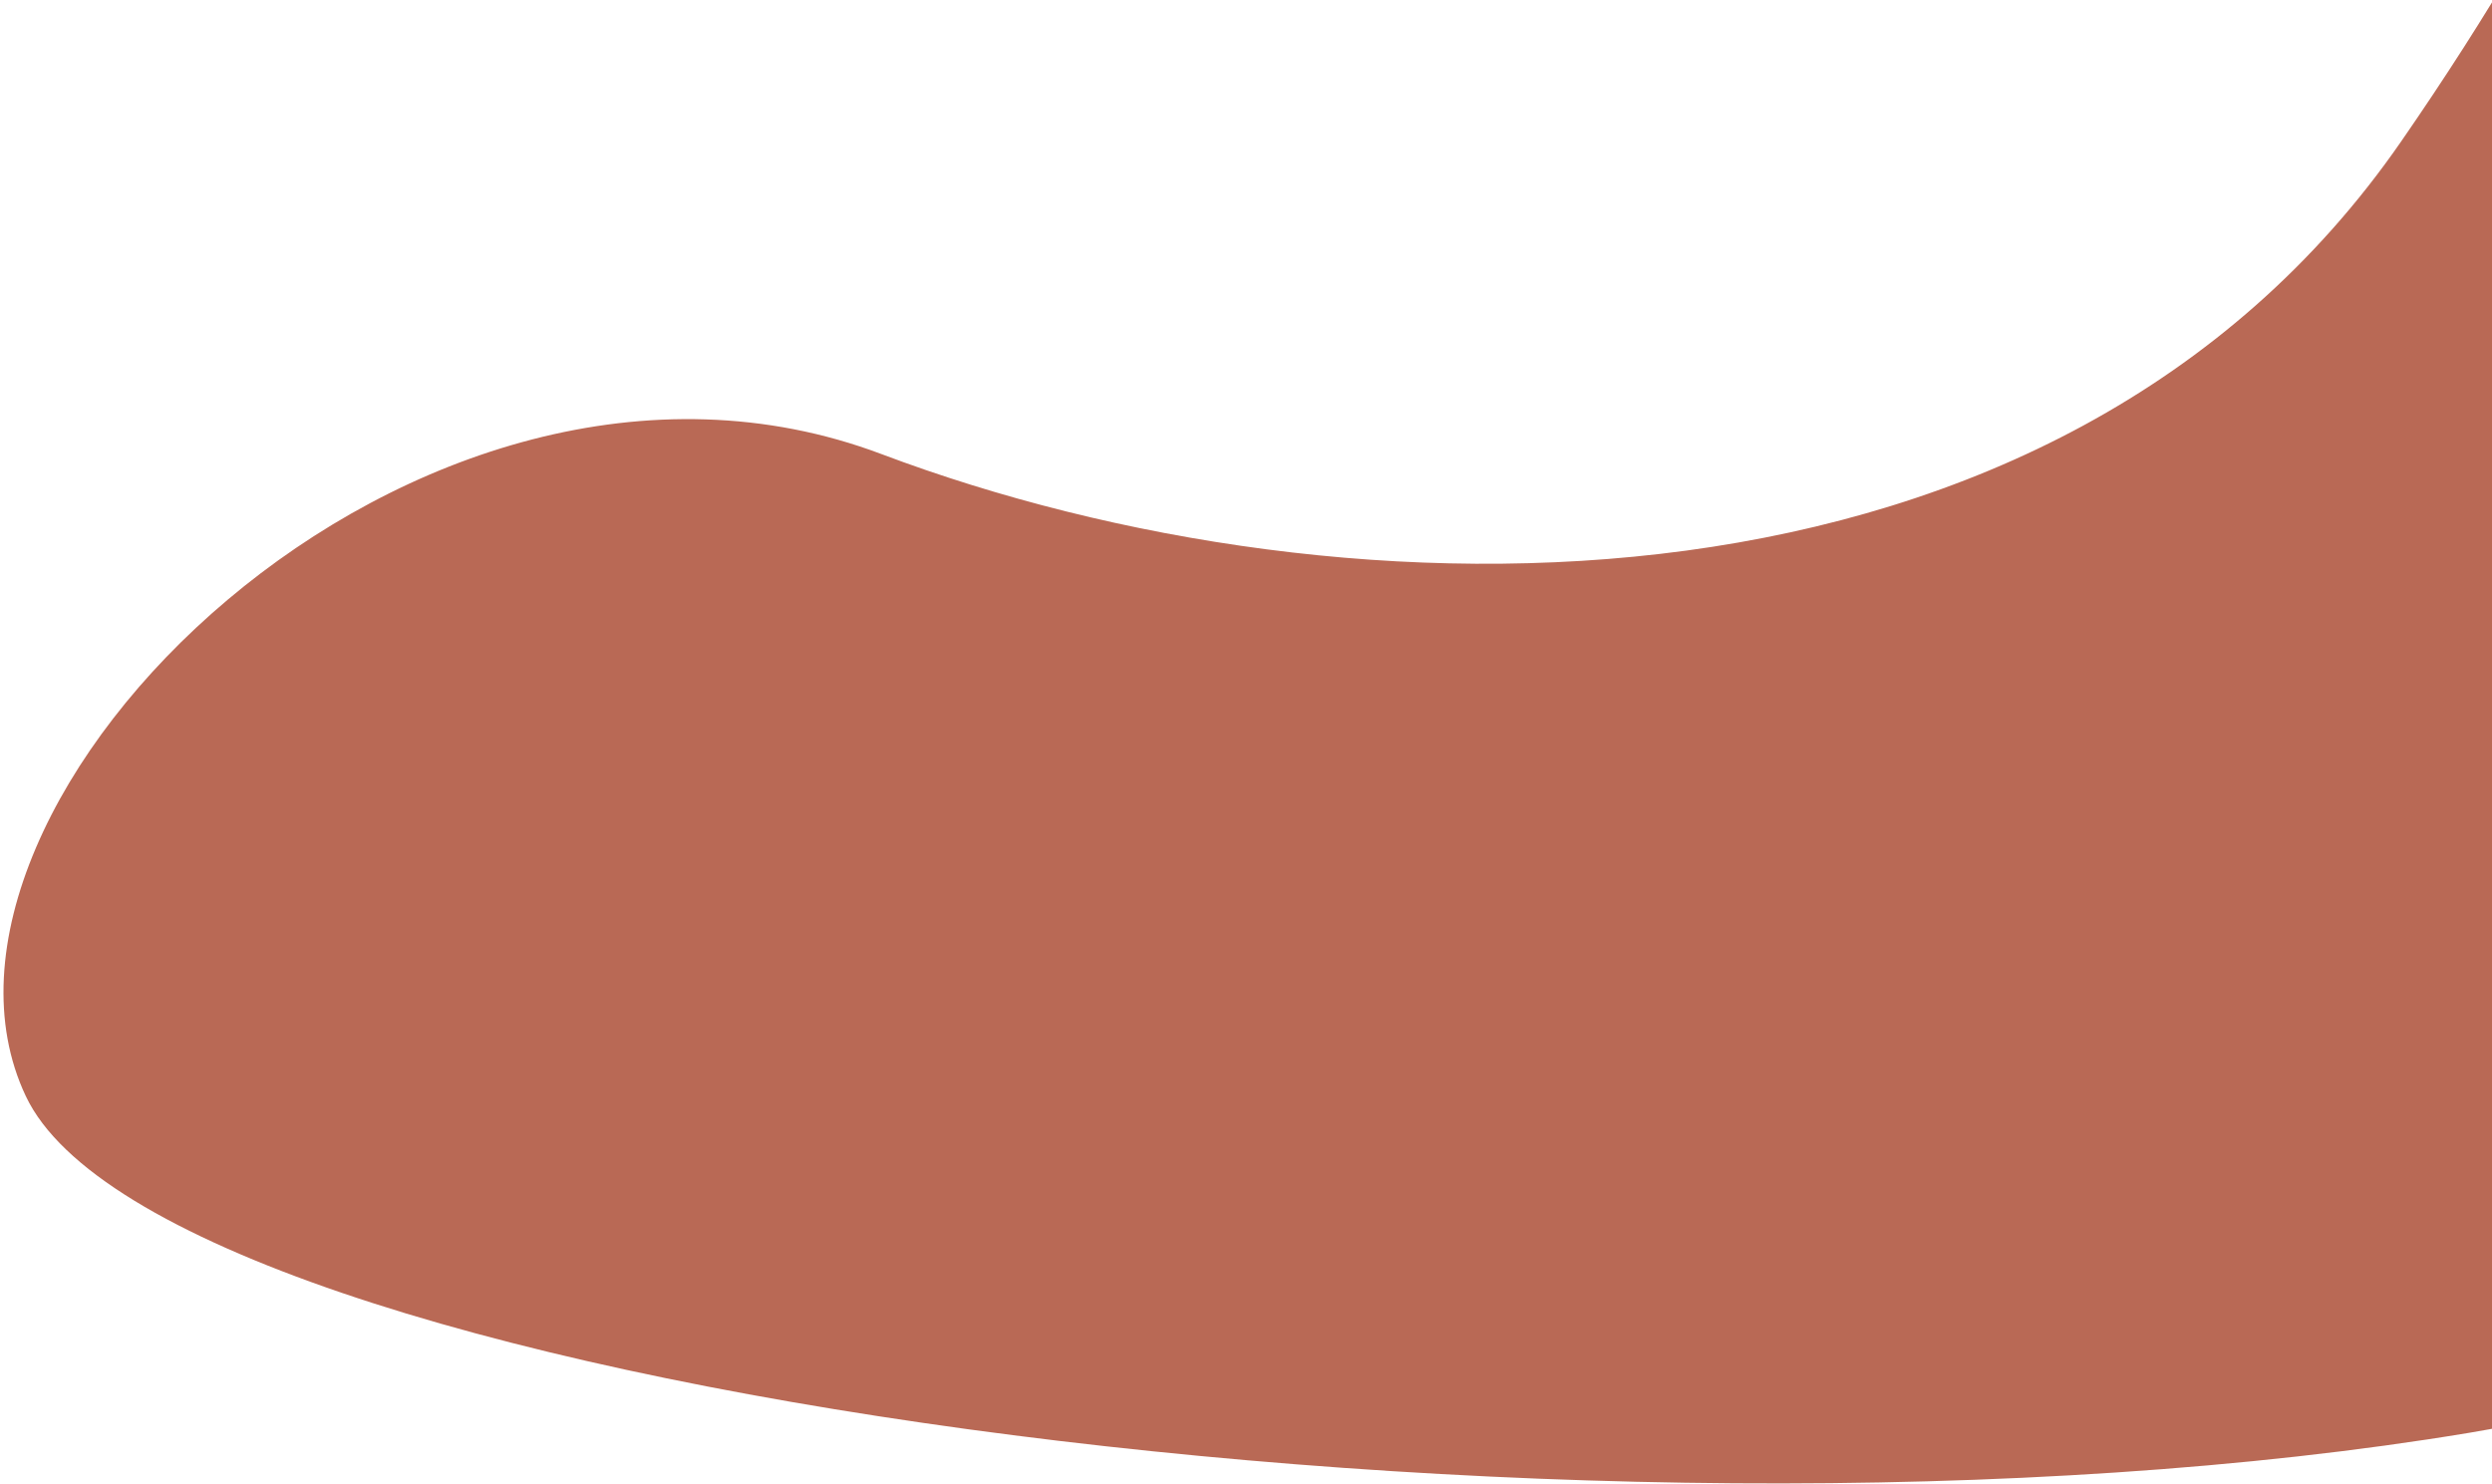
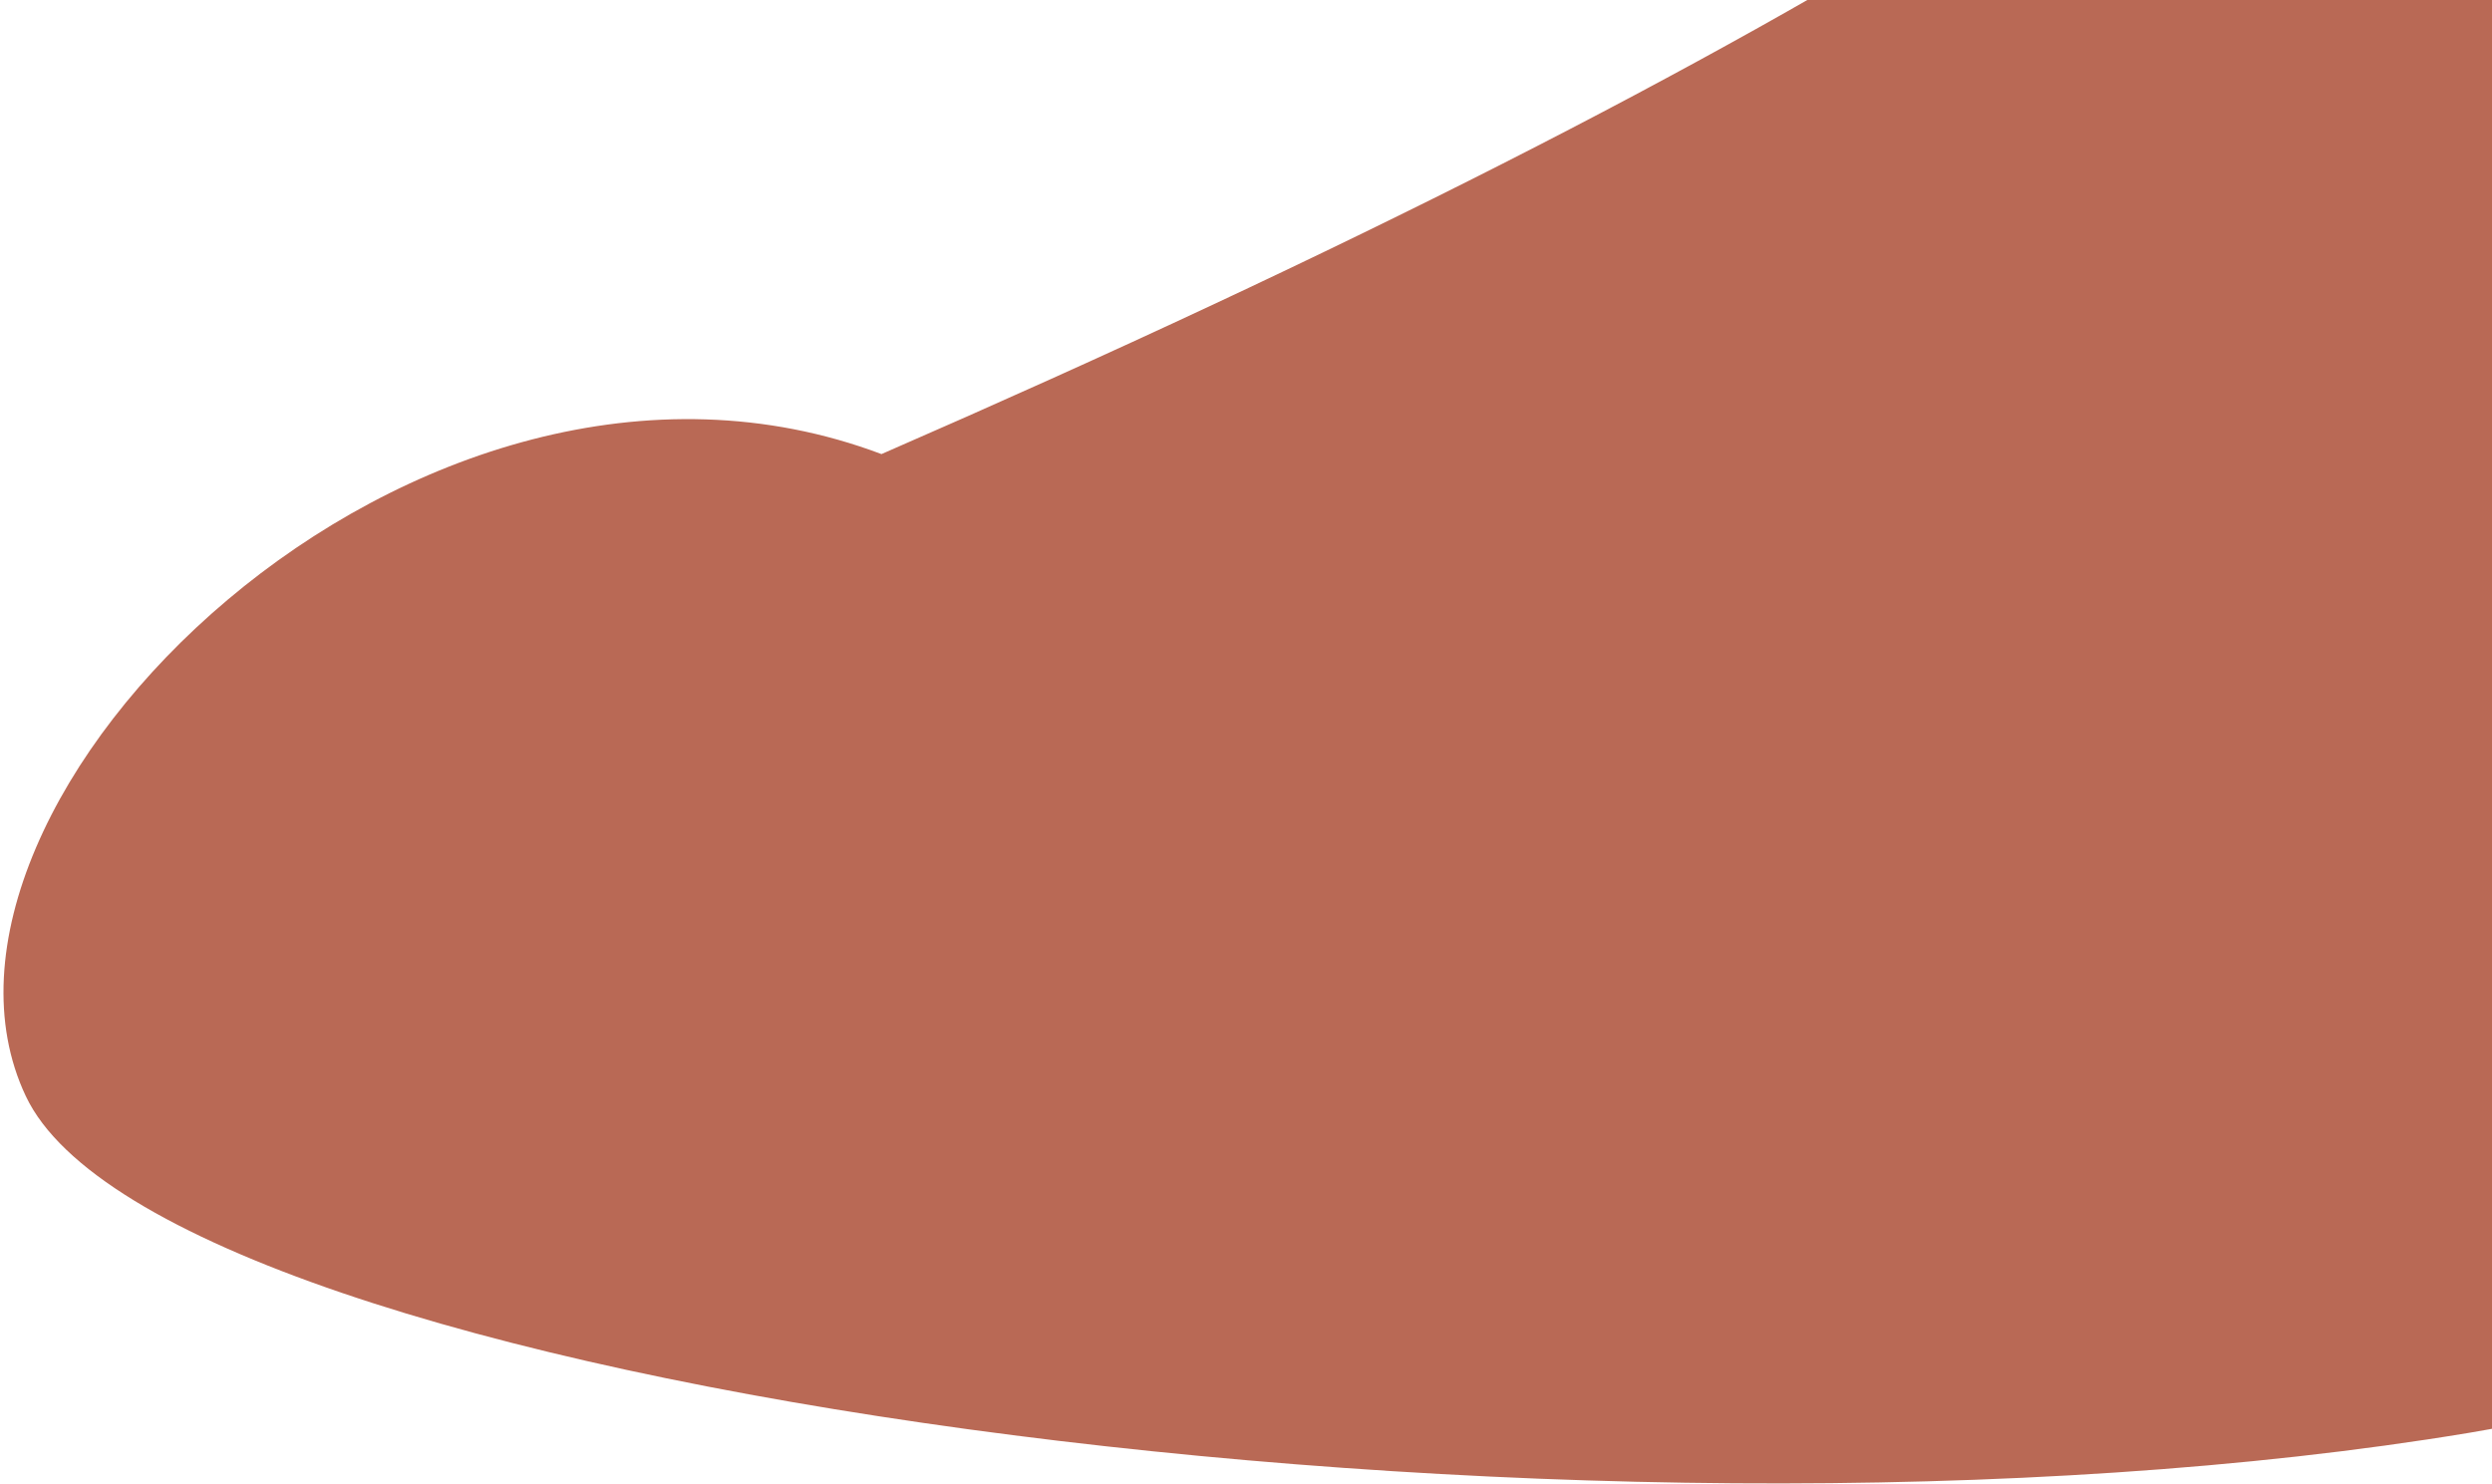
<svg xmlns="http://www.w3.org/2000/svg" width="522px" height="311px" viewBox="0 0 522 311" version="1.1">
  <title>Path 3</title>
  <desc>Created with Sketch.</desc>
  <g id="Templates" stroke="none" stroke-width="1" fill="none" fill-rule="evenodd">
    <g id="BEYSIS_Home" transform="translate(-978, -5869)" fill="#B96955" fill-rule="nonzero">
-       <path d="M1644.01,5618.133 C1830.323,5580.798 1884.445,5643.389 1806.376,5805.907 C1689.273,6049.683 1581.581,6223.248 1396.958,6188.796 C1212.336,6154.343 946.403,6014.916 940.155,5947.482 C933.907,5880.048 1075.638,5814.581 1154.59,5882.374 C1233.541,5950.168 1372.457,6003.255 1476.187,5929.65 C1579.917,5856.045 1644.01,5769.604 1644.01,5628.664" id="Path-3" transform="translate(1390.456, 5900.414) rotate(-20) translate(-1390.456, -5900.414) " />
+       <path d="M1644.01,5618.133 C1830.323,5580.798 1884.445,5643.389 1806.376,5805.907 C1689.273,6049.683 1581.581,6223.248 1396.958,6188.796 C1212.336,6154.343 946.403,6014.916 940.155,5947.482 C933.907,5880.048 1075.638,5814.581 1154.59,5882.374 C1579.917,5856.045 1644.01,5769.604 1644.01,5628.664" id="Path-3" transform="translate(1390.456, 5900.414) rotate(-20) translate(-1390.456, -5900.414) " />
    </g>
  </g>
</svg>